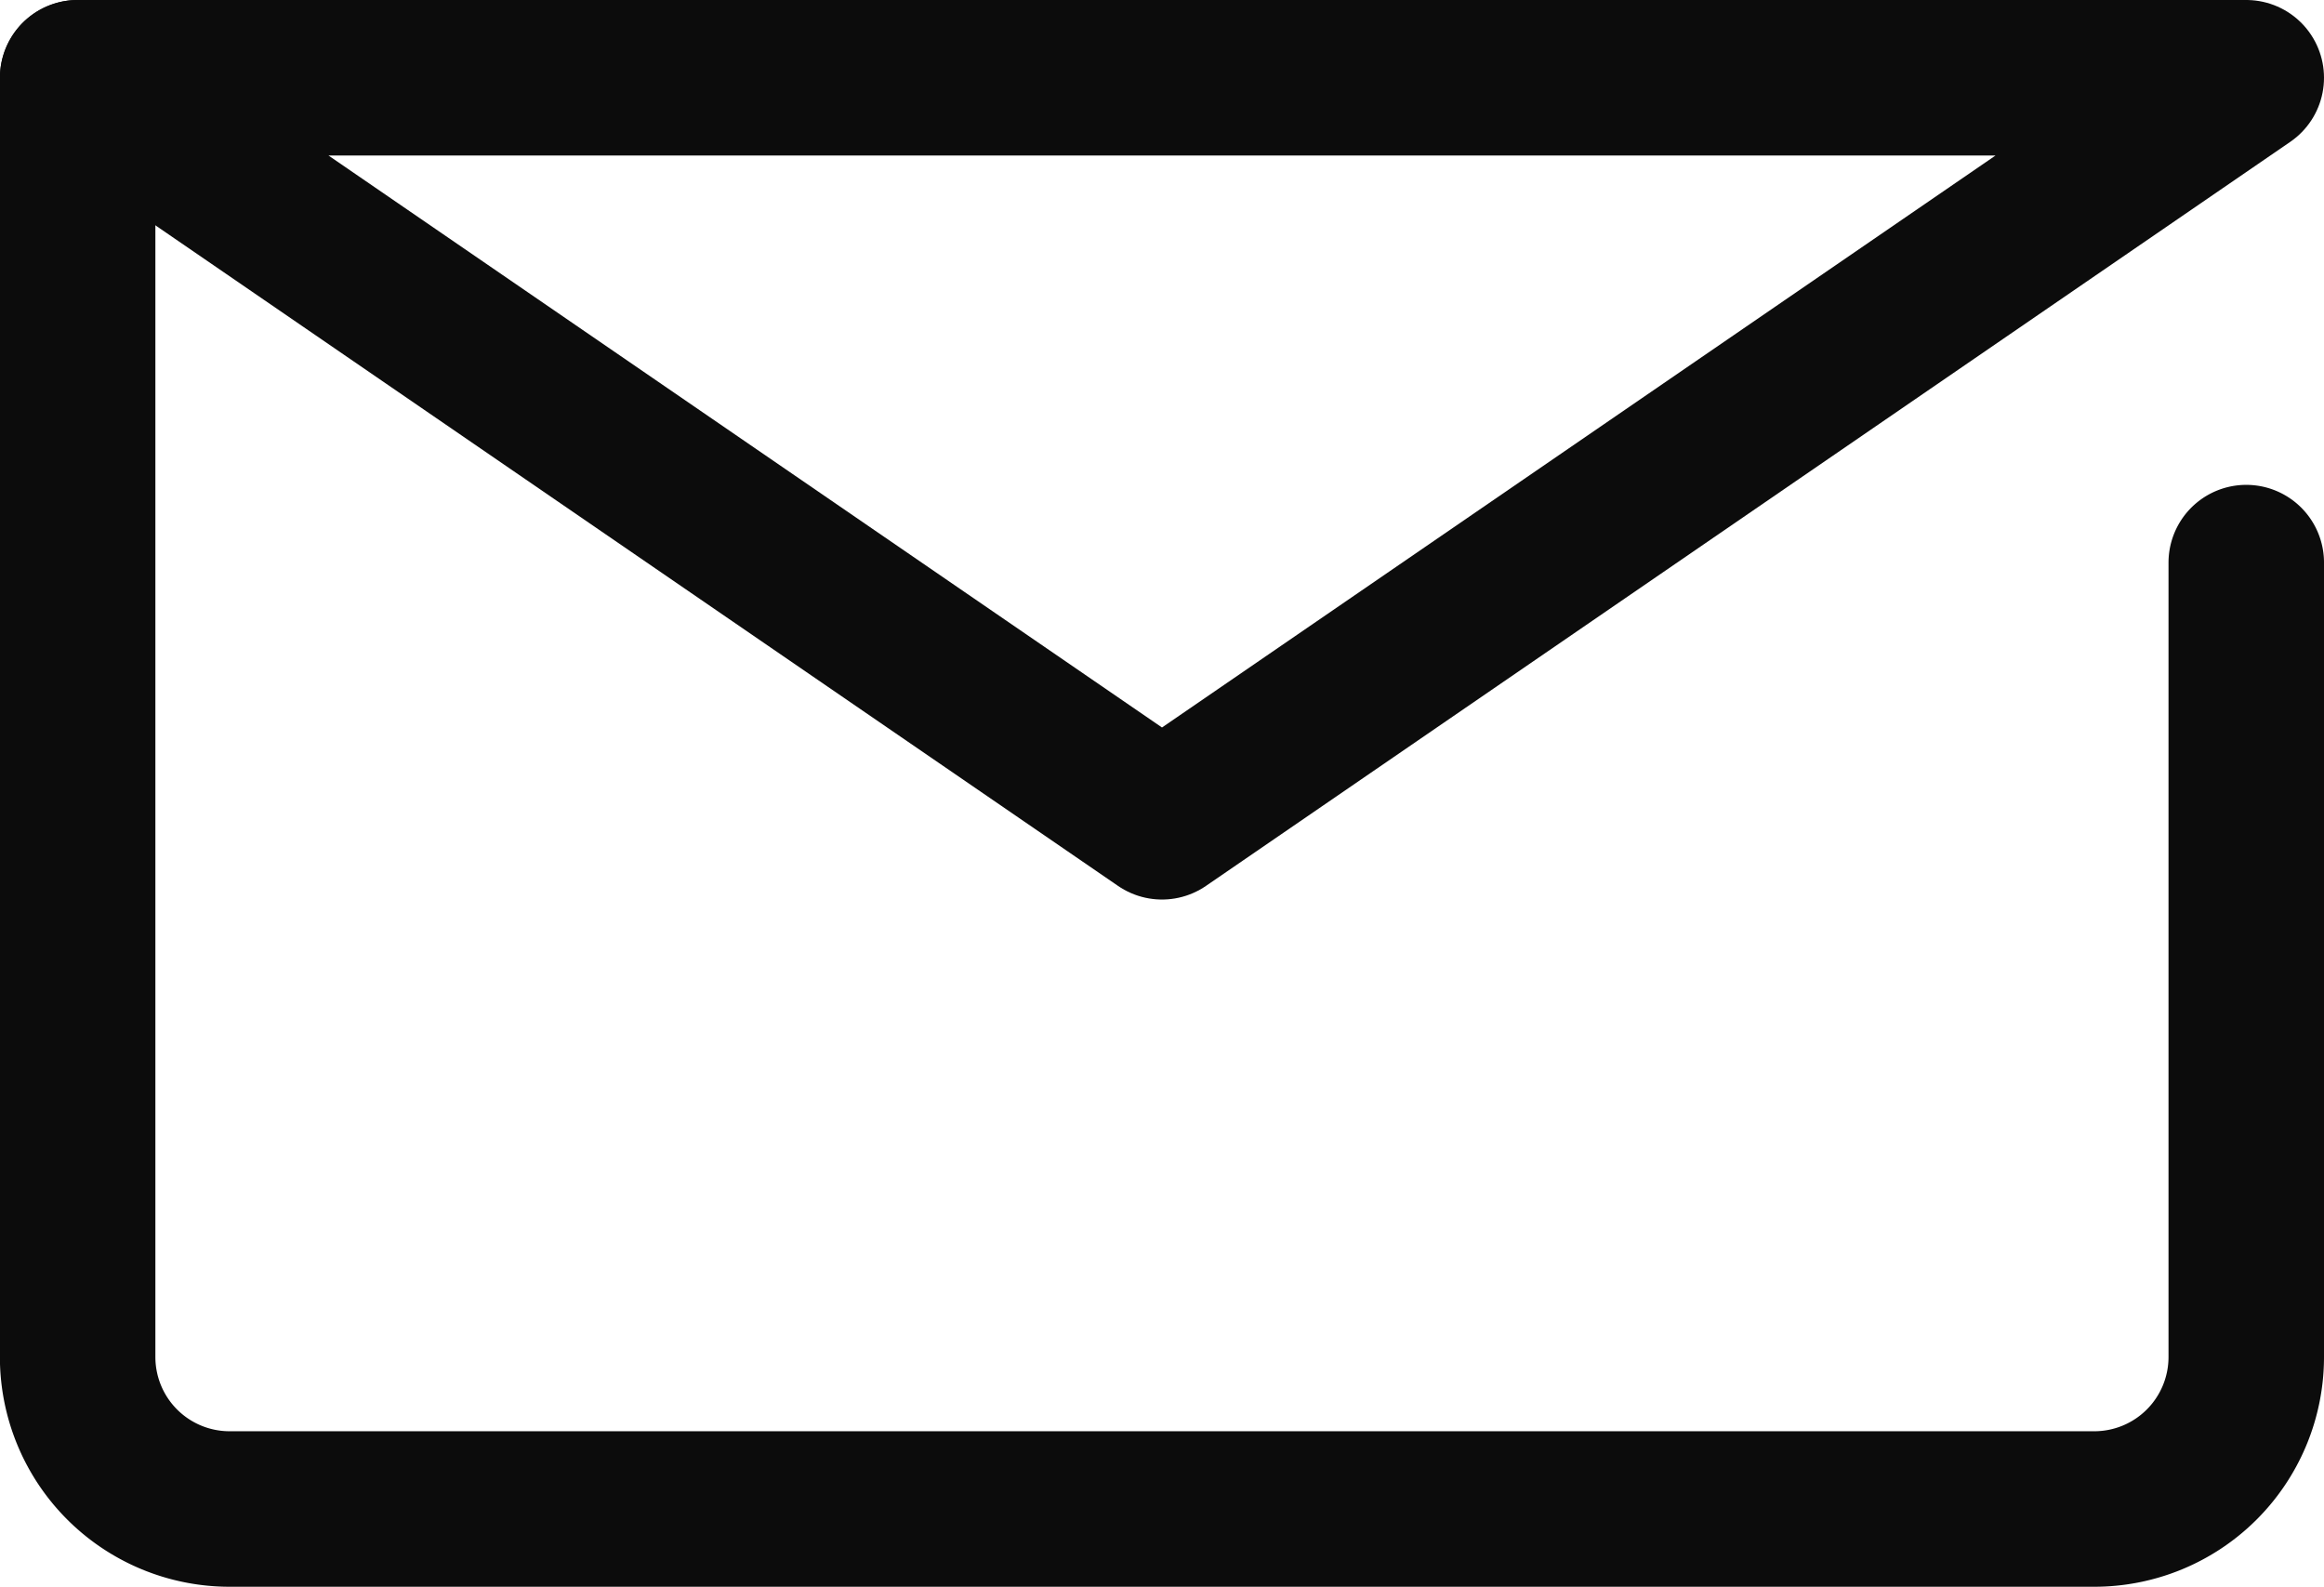
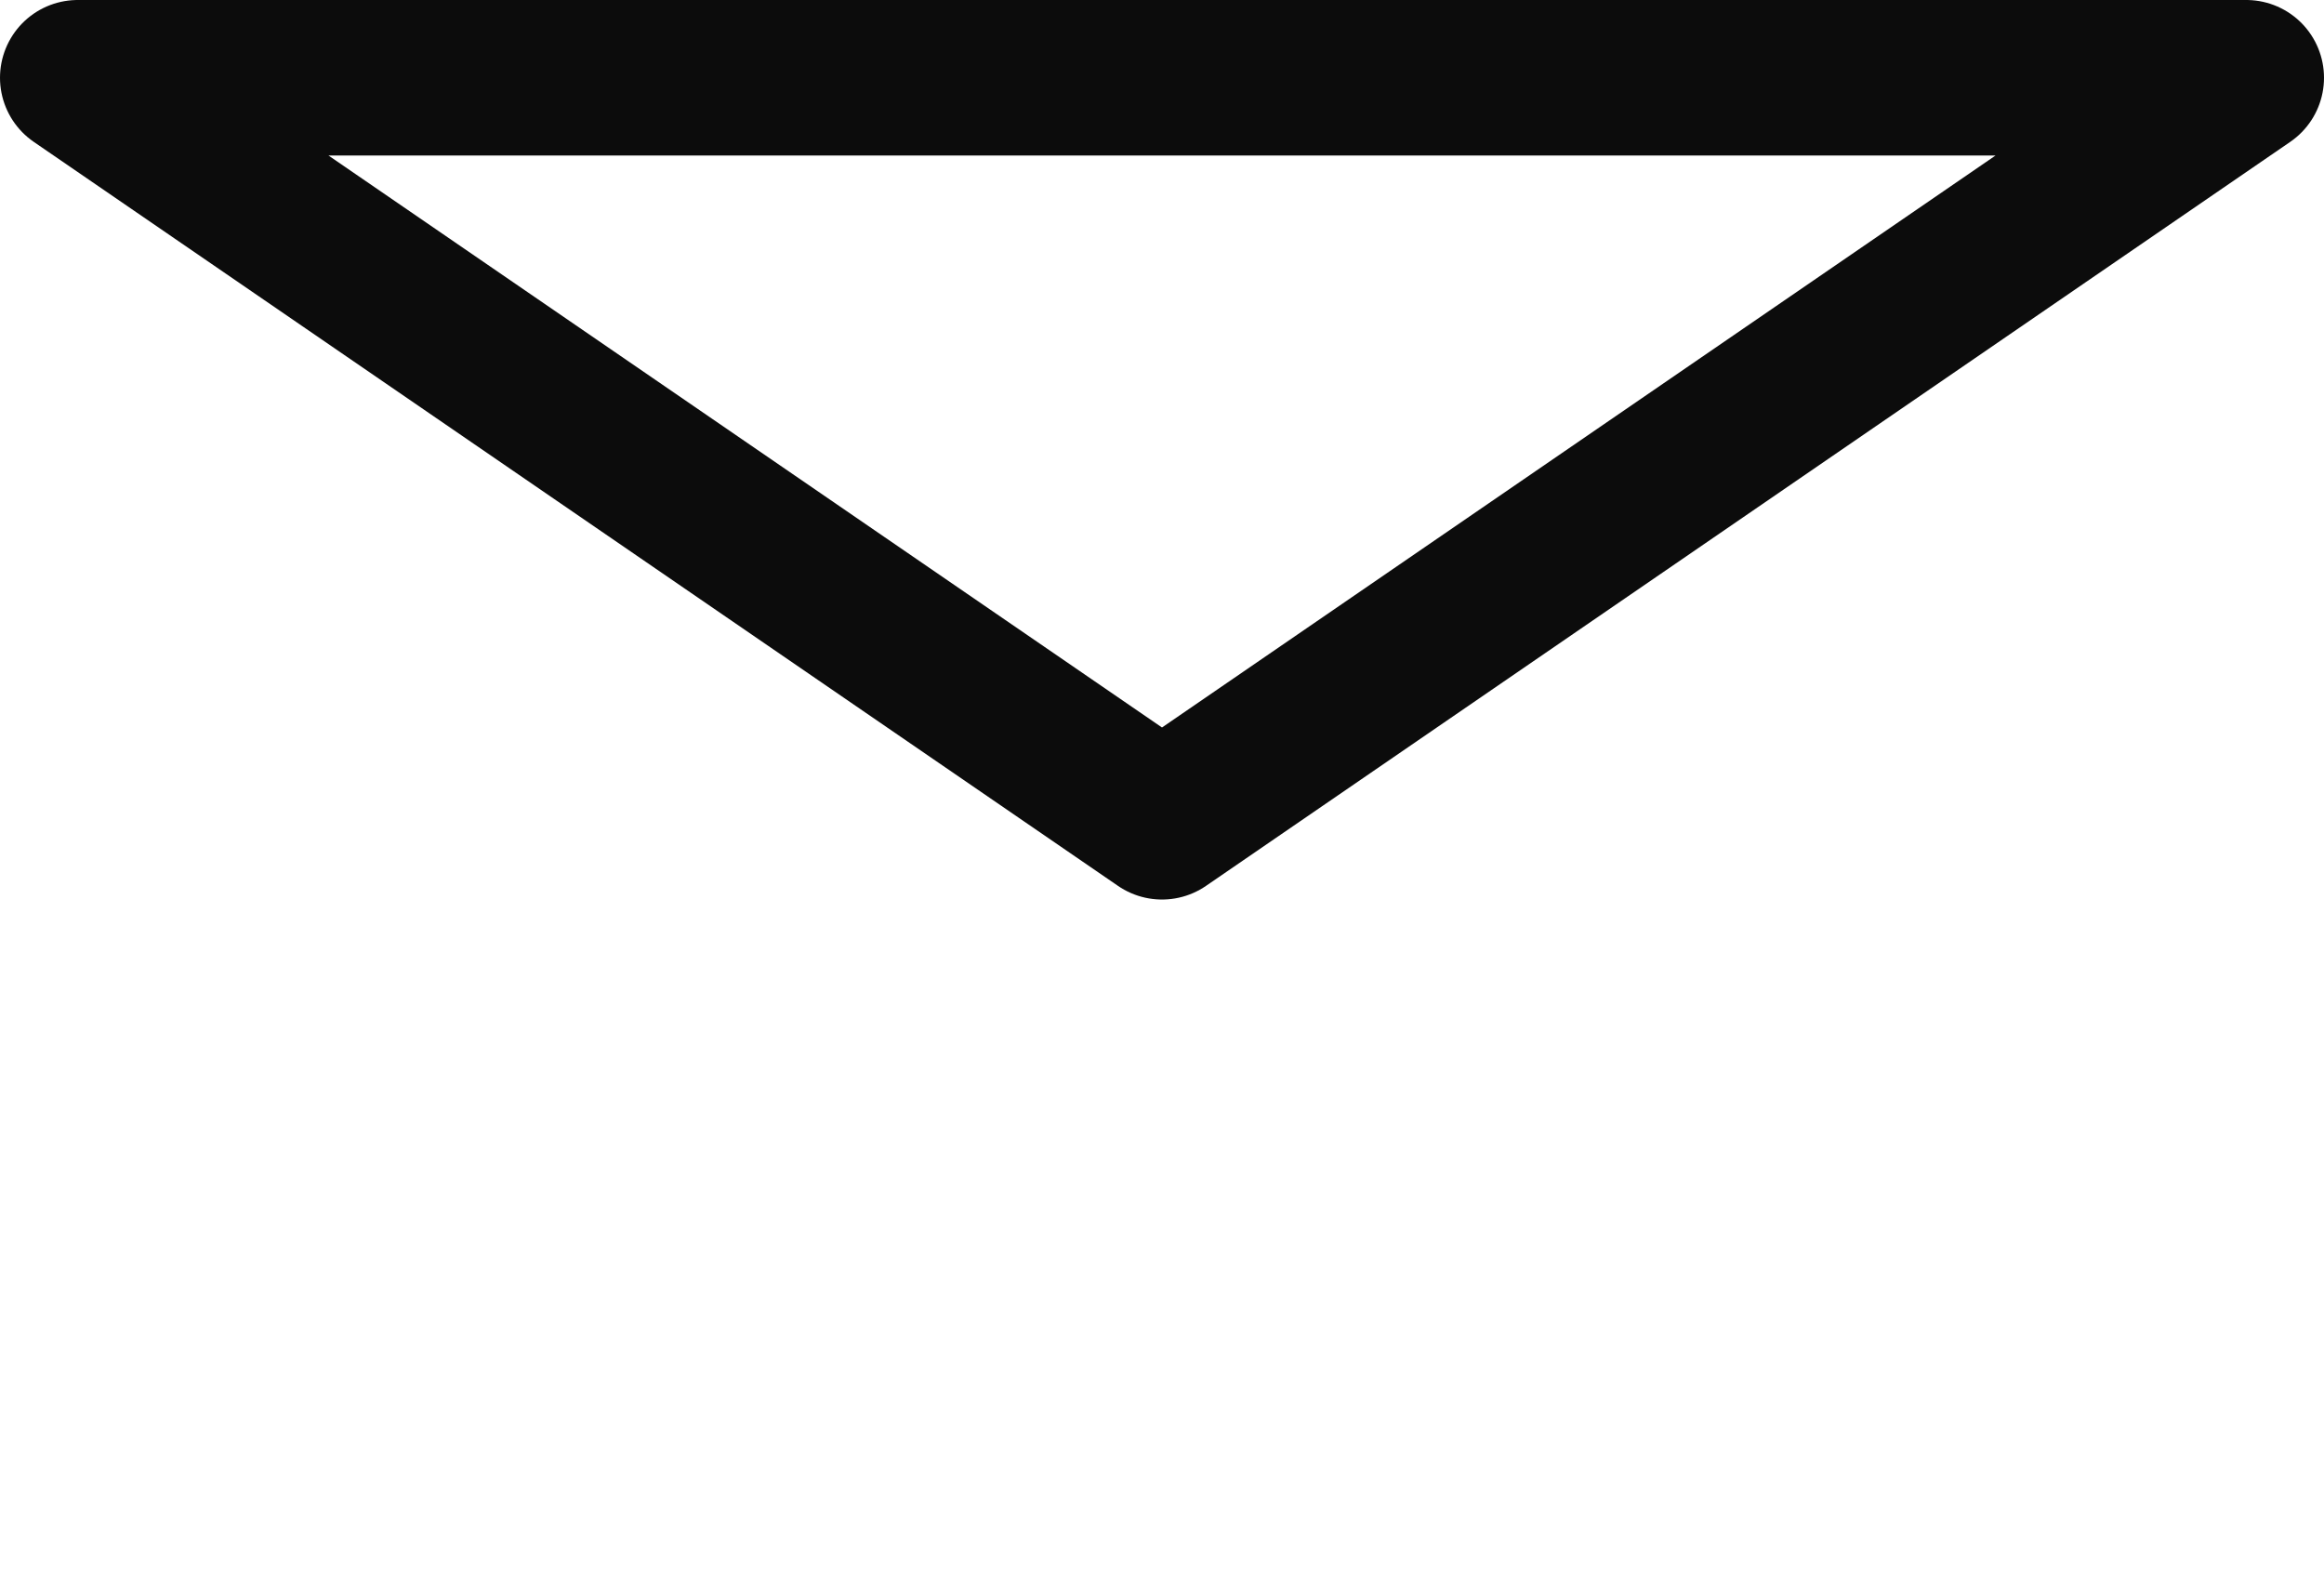
<svg xmlns="http://www.w3.org/2000/svg" width="22.42" height="15.31" viewBox="0 0 22.42 15.31">
  <g id="グループ_38" data-name="グループ 38" transform="translate(-257.148 -151.094)">
-     <path id="パス_16" data-name="パス 16" d="M714.577,788.737V796.4a1.466,1.466,0,0,1-1.466,1.466H695.122a1.466,1.466,0,0,1-1.466-1.466V784.06" transform="translate(-435.759 -632.216)" fill="none" stroke="#0c0c0c" stroke-linecap="round" stroke-linejoin="round" stroke-width="1.5" />
    <path id="パス_17" data-name="パス 17" d="M714.577,784.06l-10.46,7.177-10.46-7.177Z" transform="translate(-435.759 -632.216)" fill="none" stroke="#0c0c0c" stroke-linecap="round" stroke-linejoin="round" stroke-width="1.5" />
  </g>
</svg>